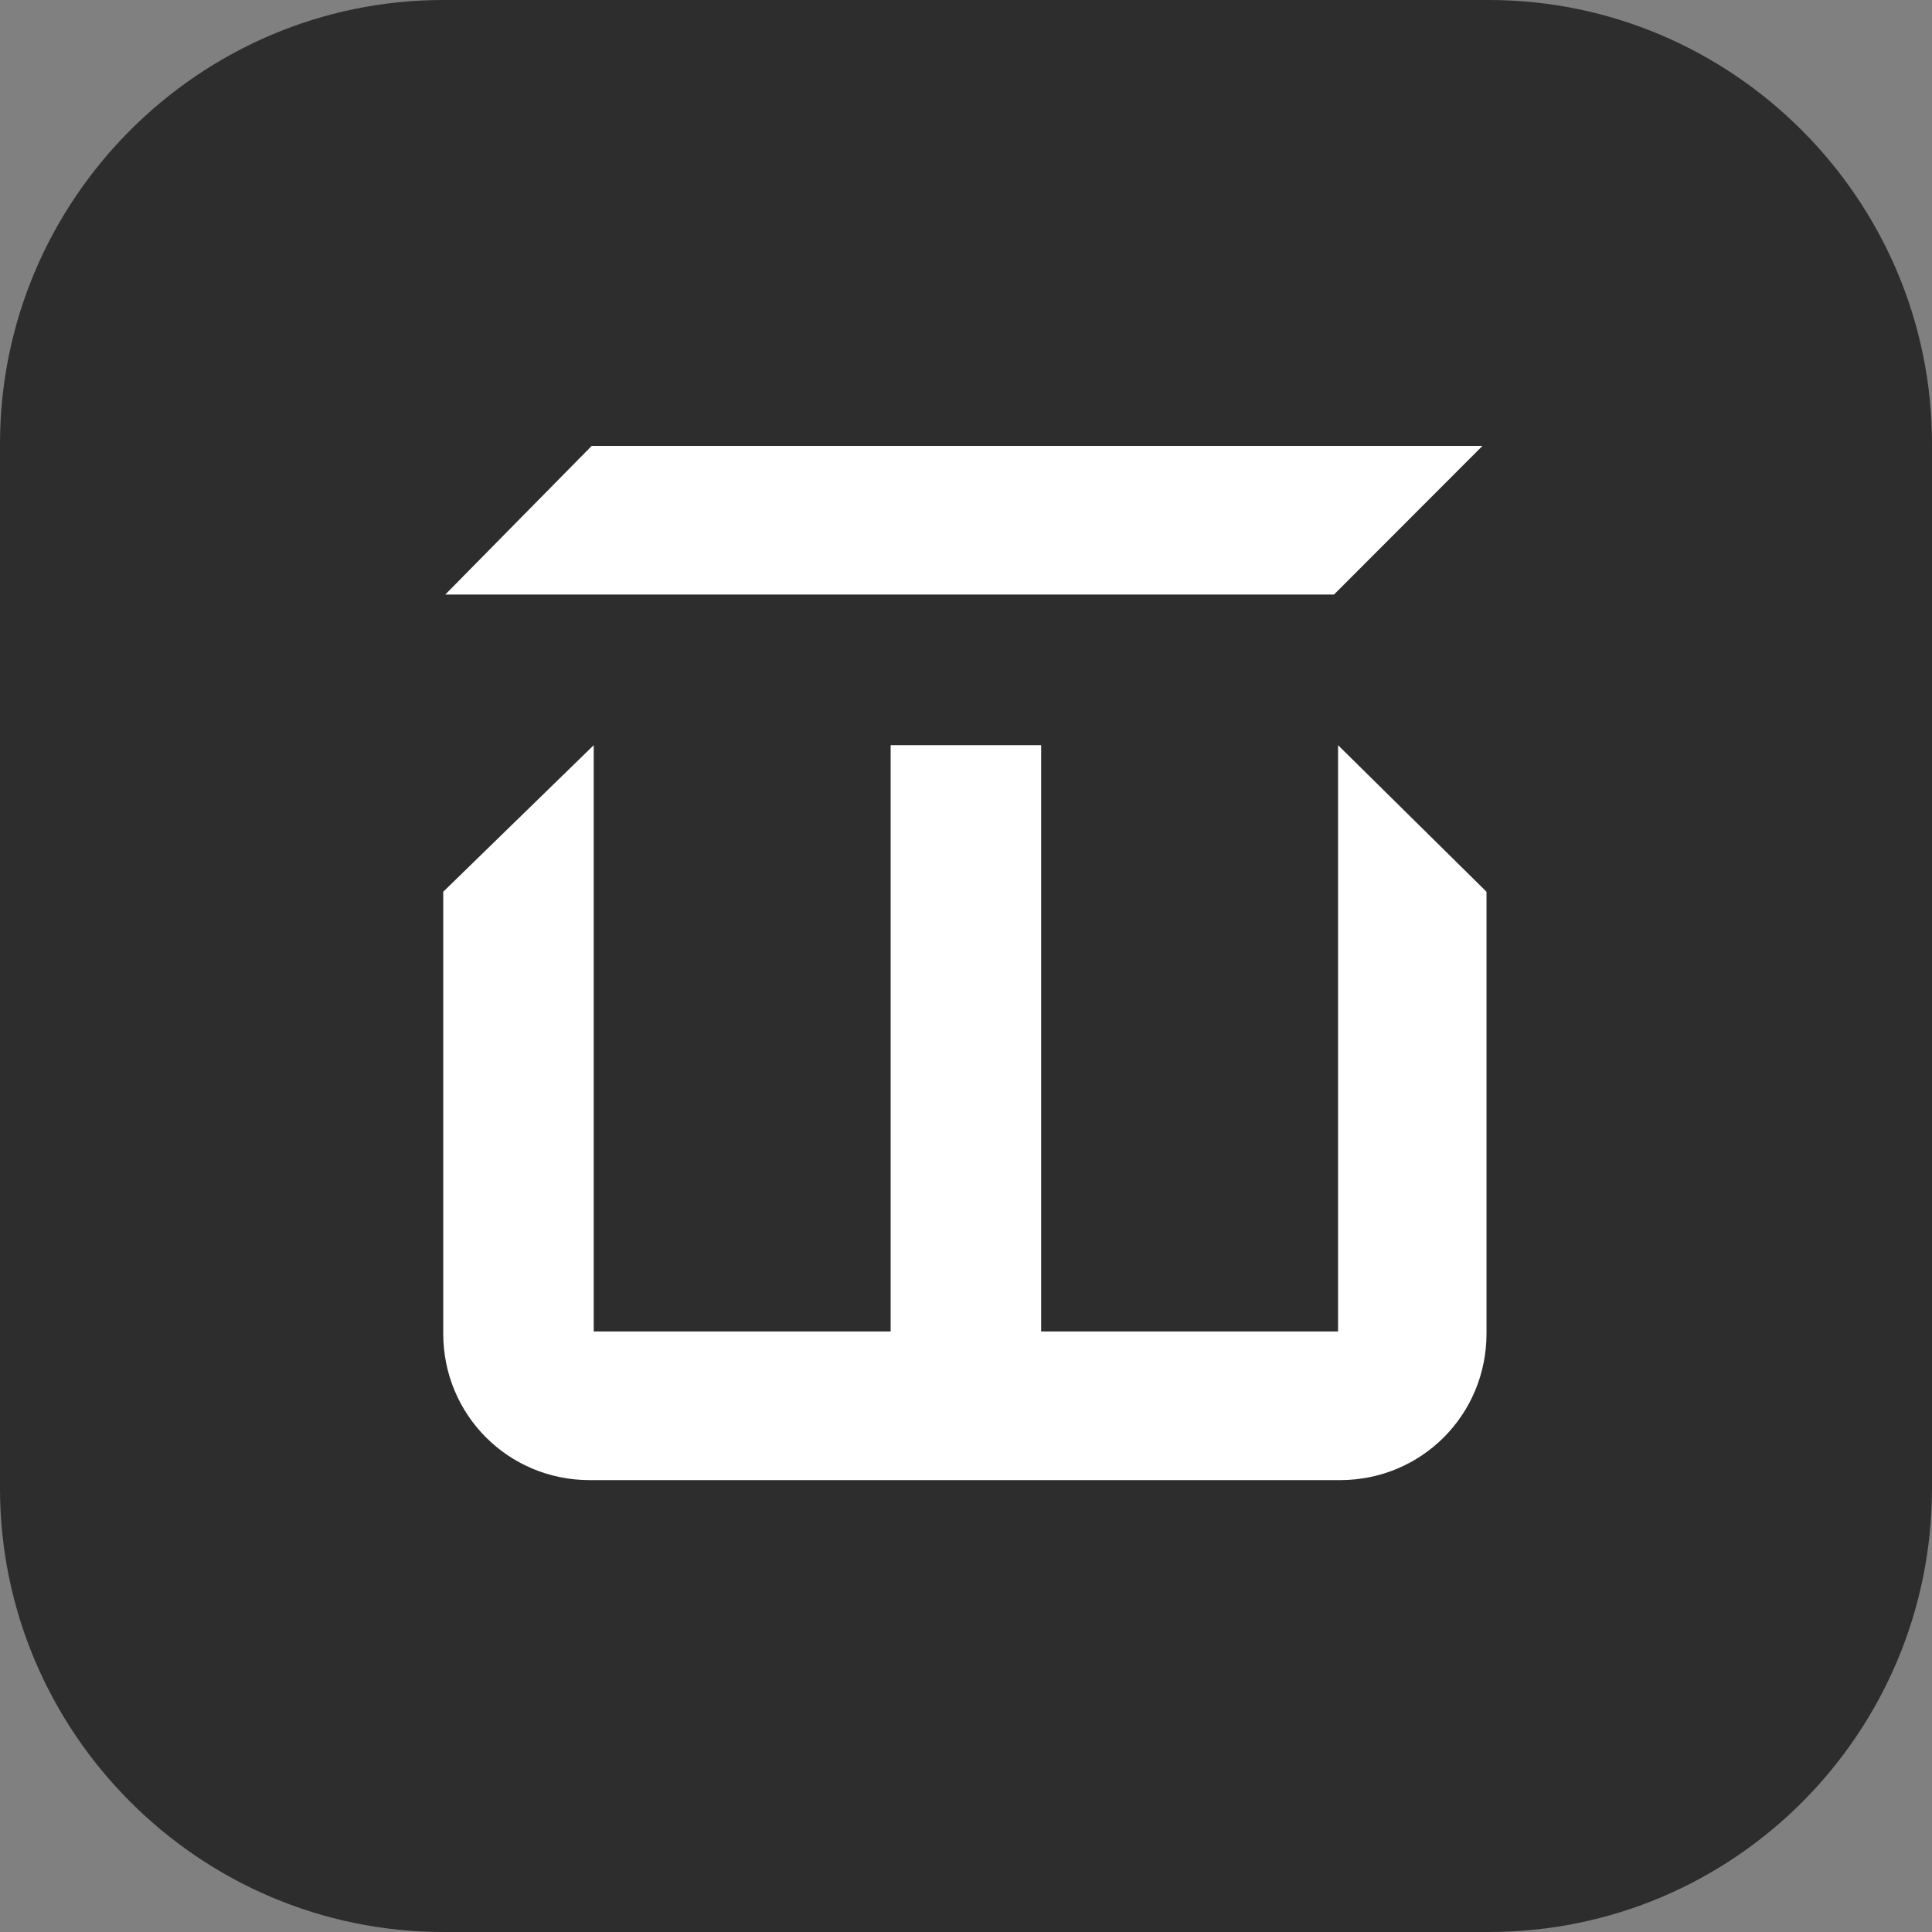
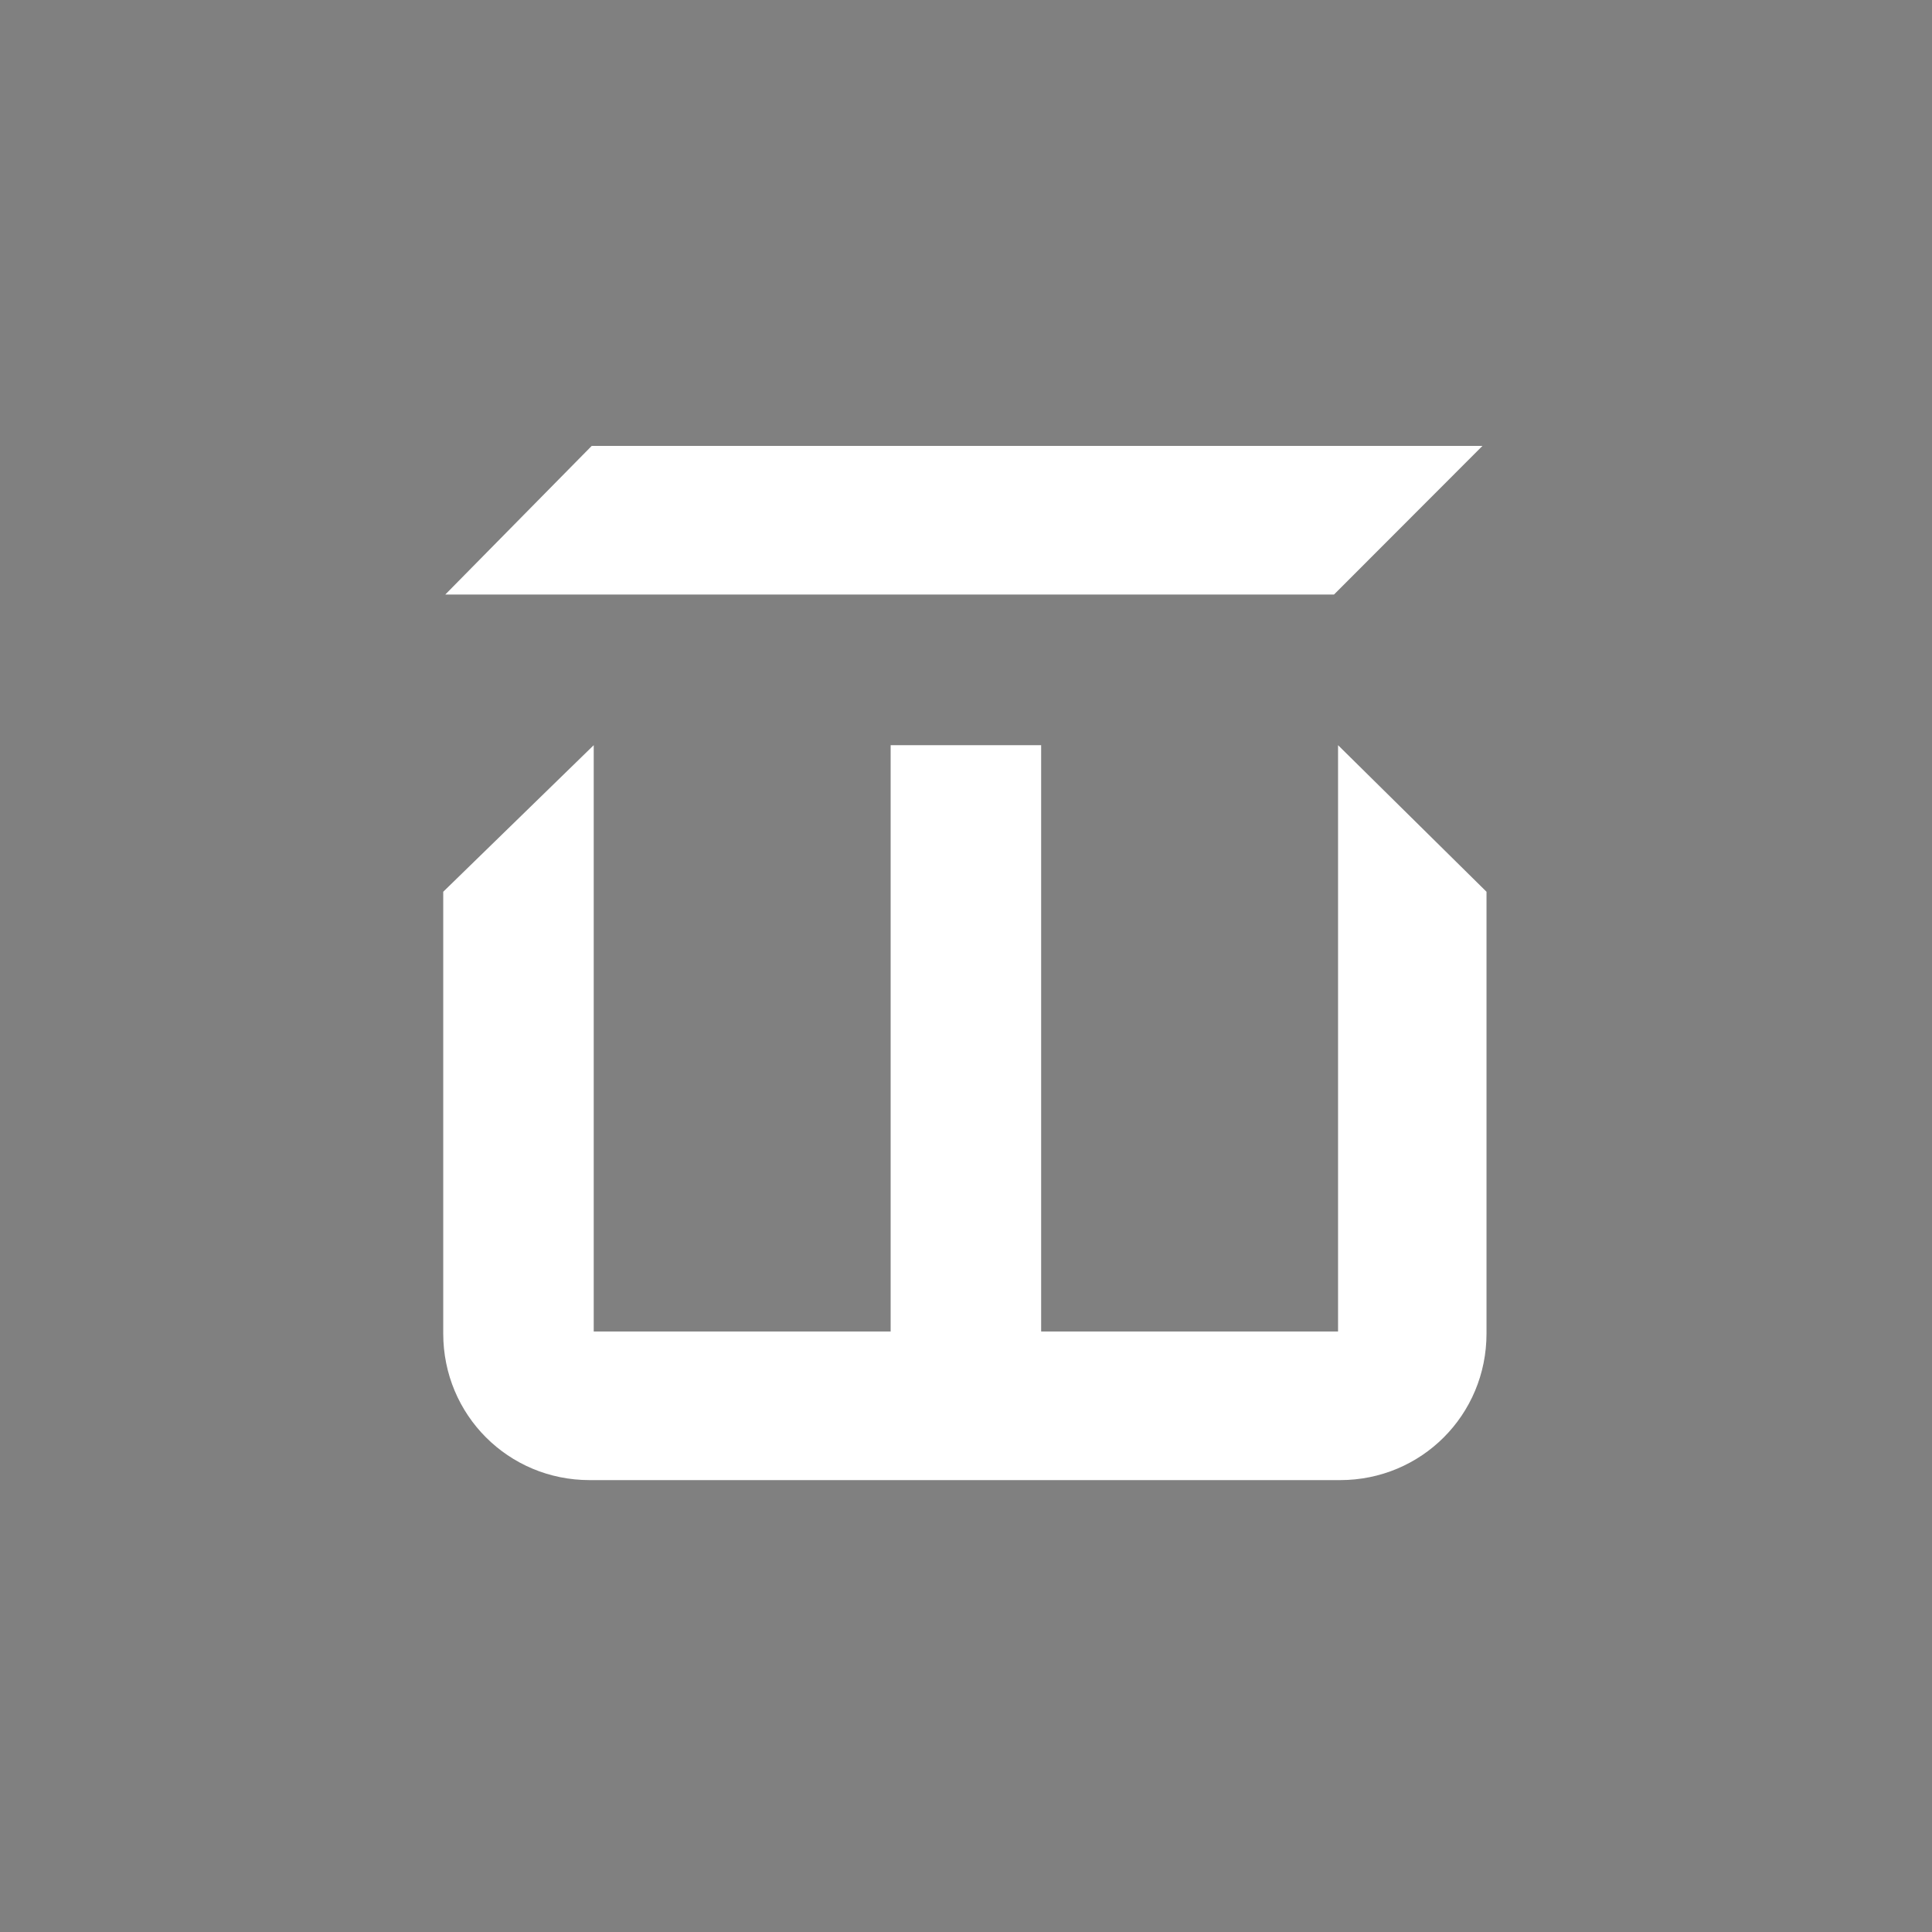
<svg xmlns="http://www.w3.org/2000/svg" width="77" height="77" viewBox="0 0 77 77" fill="none">
  <rect x="0" y="0" width="77" height="77" fill="#808080" stroke="none" />
-   <path d="M59.331 77H17.669C7.943 77 0 69.049 0 59.312V17.688C0 7.952 7.943 0 17.669 0H59.331C69.057 0 77 7.952 77 17.688V59.312C77 69.049 69.138 77 59.331 77Z" fill="#2E2D2D" />
  <path d="M59.084 17.771H23.583L17.747 23.695H53.167L59.084 17.771Z" fill="white" />
  <path d="M53.328 29.699V53.066H41.495V29.699H35.497V53.066H23.663V29.699L17.665 35.541V53.148C17.665 56.393 20.259 58.99 23.501 58.99H53.409C56.651 58.99 59.245 56.393 59.245 53.148V35.541L53.328 29.699Z" fill="white" />
</svg>